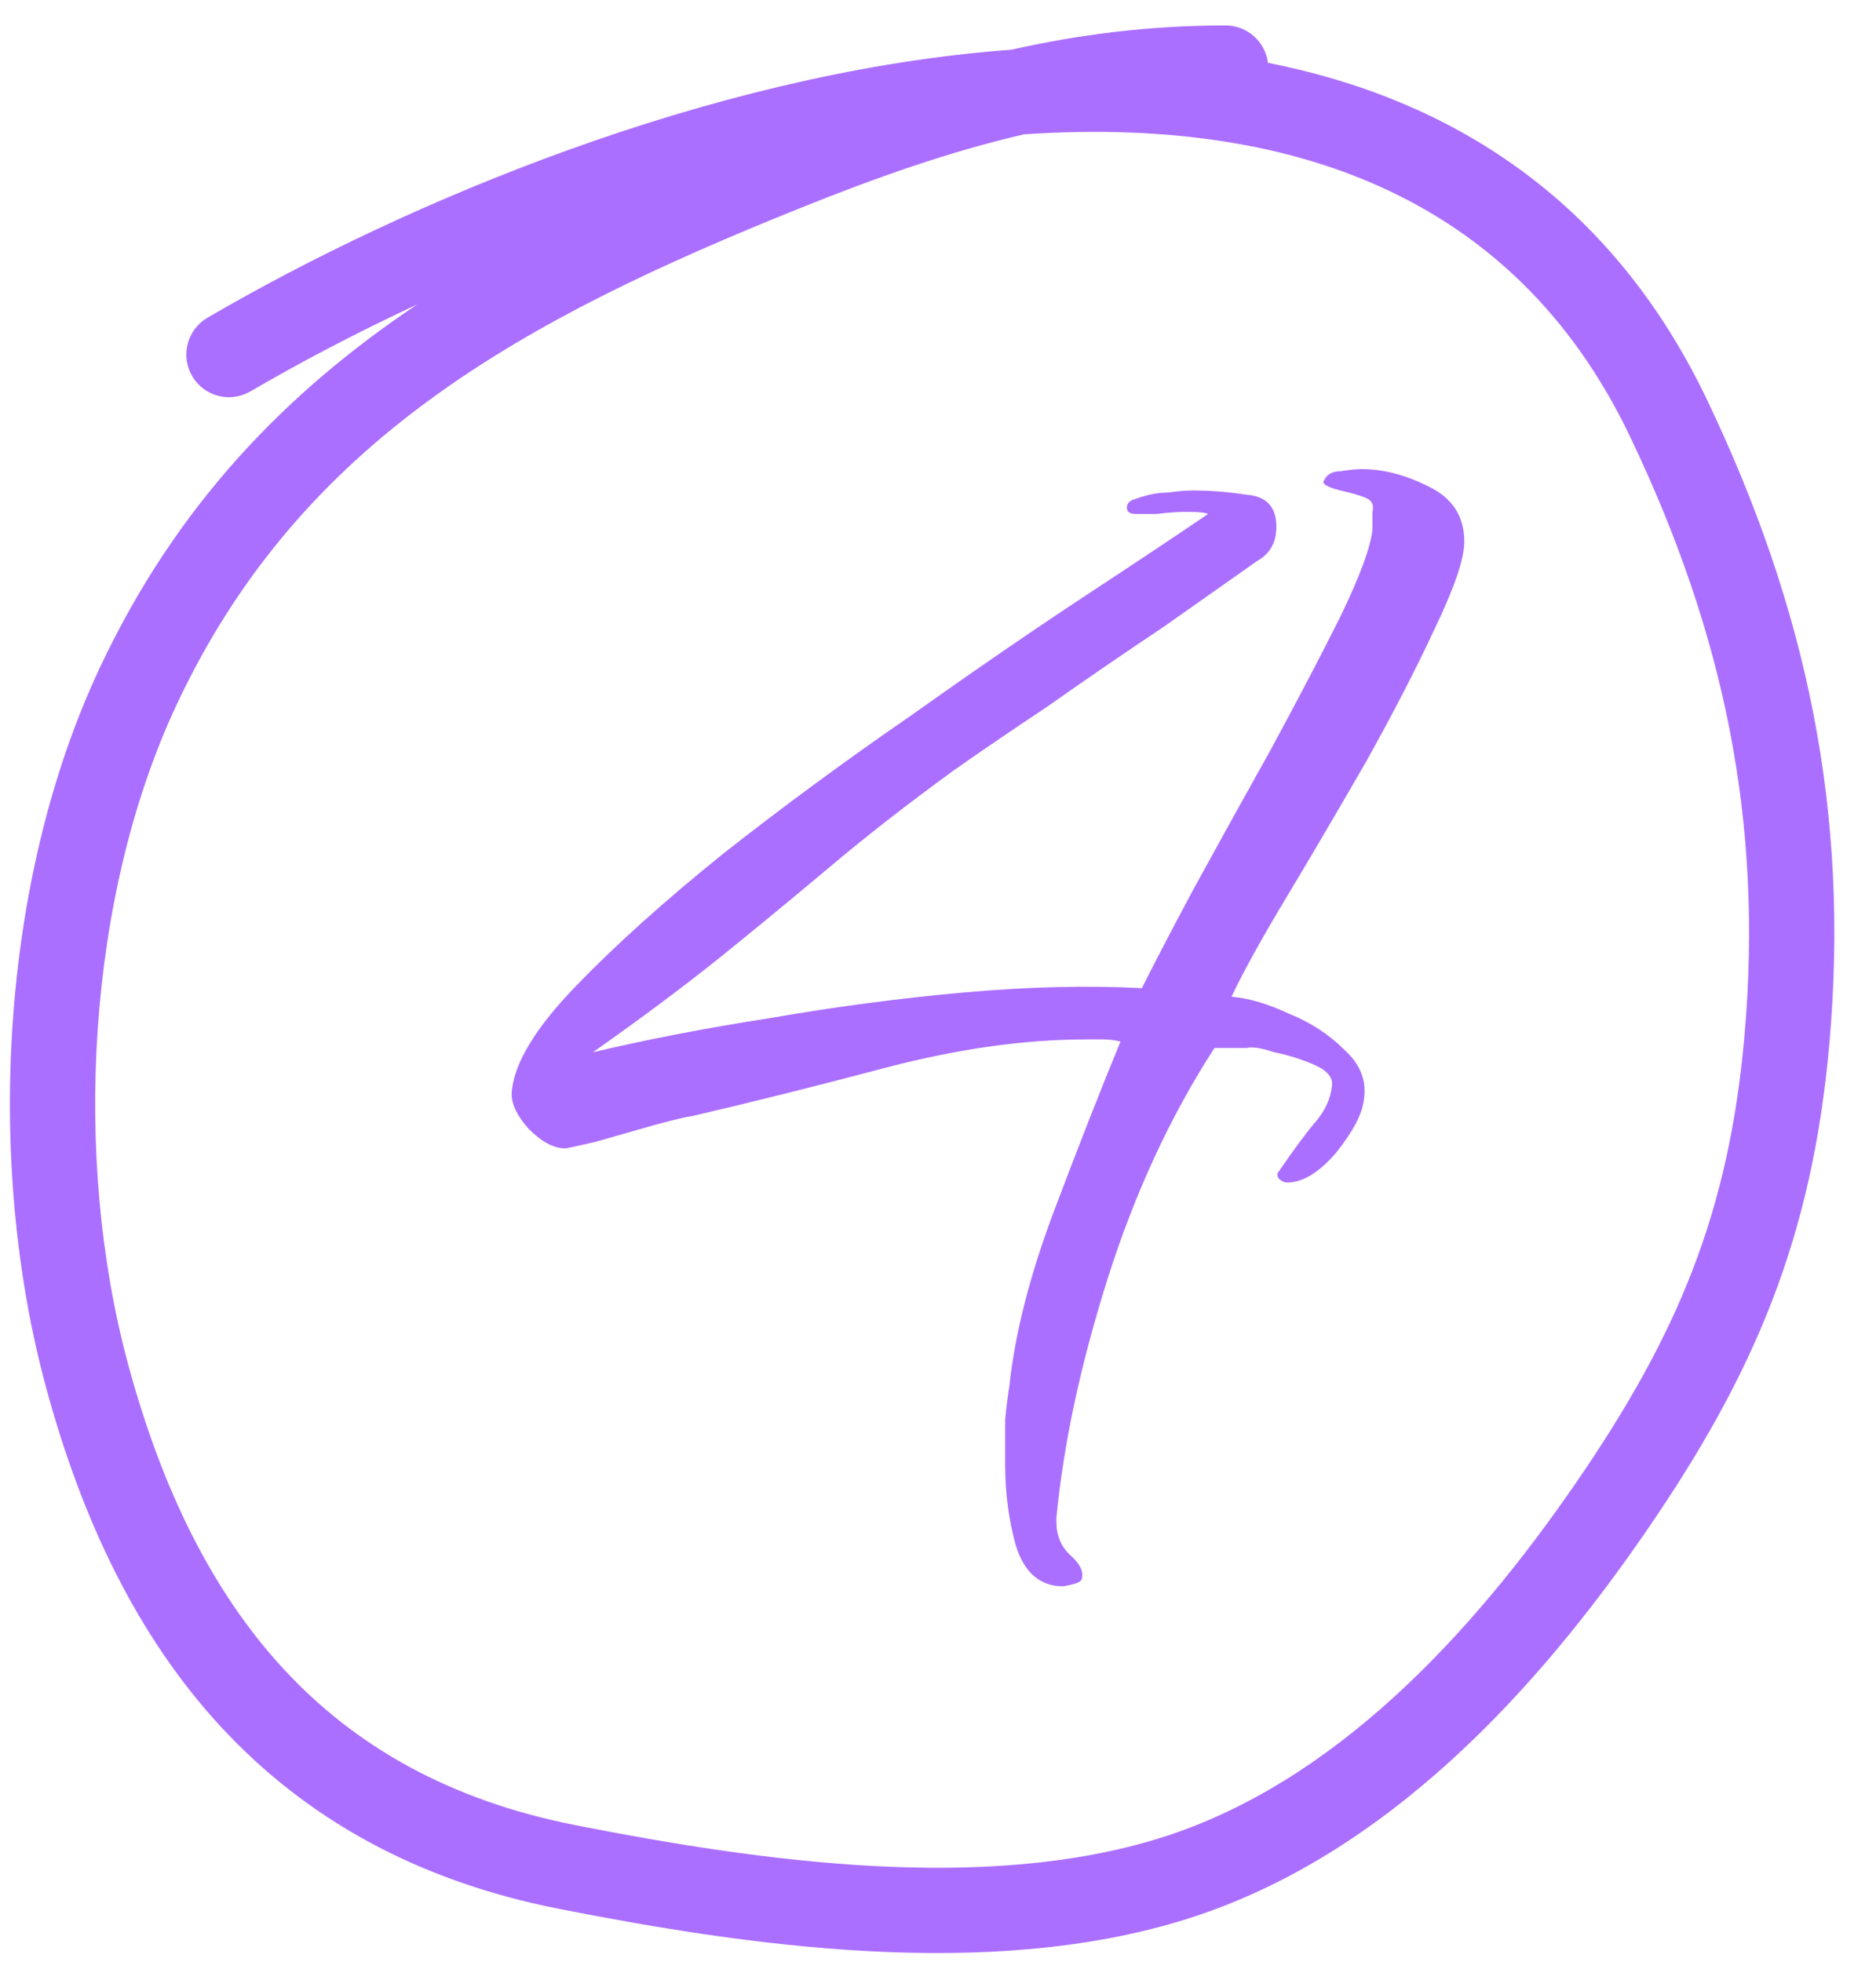
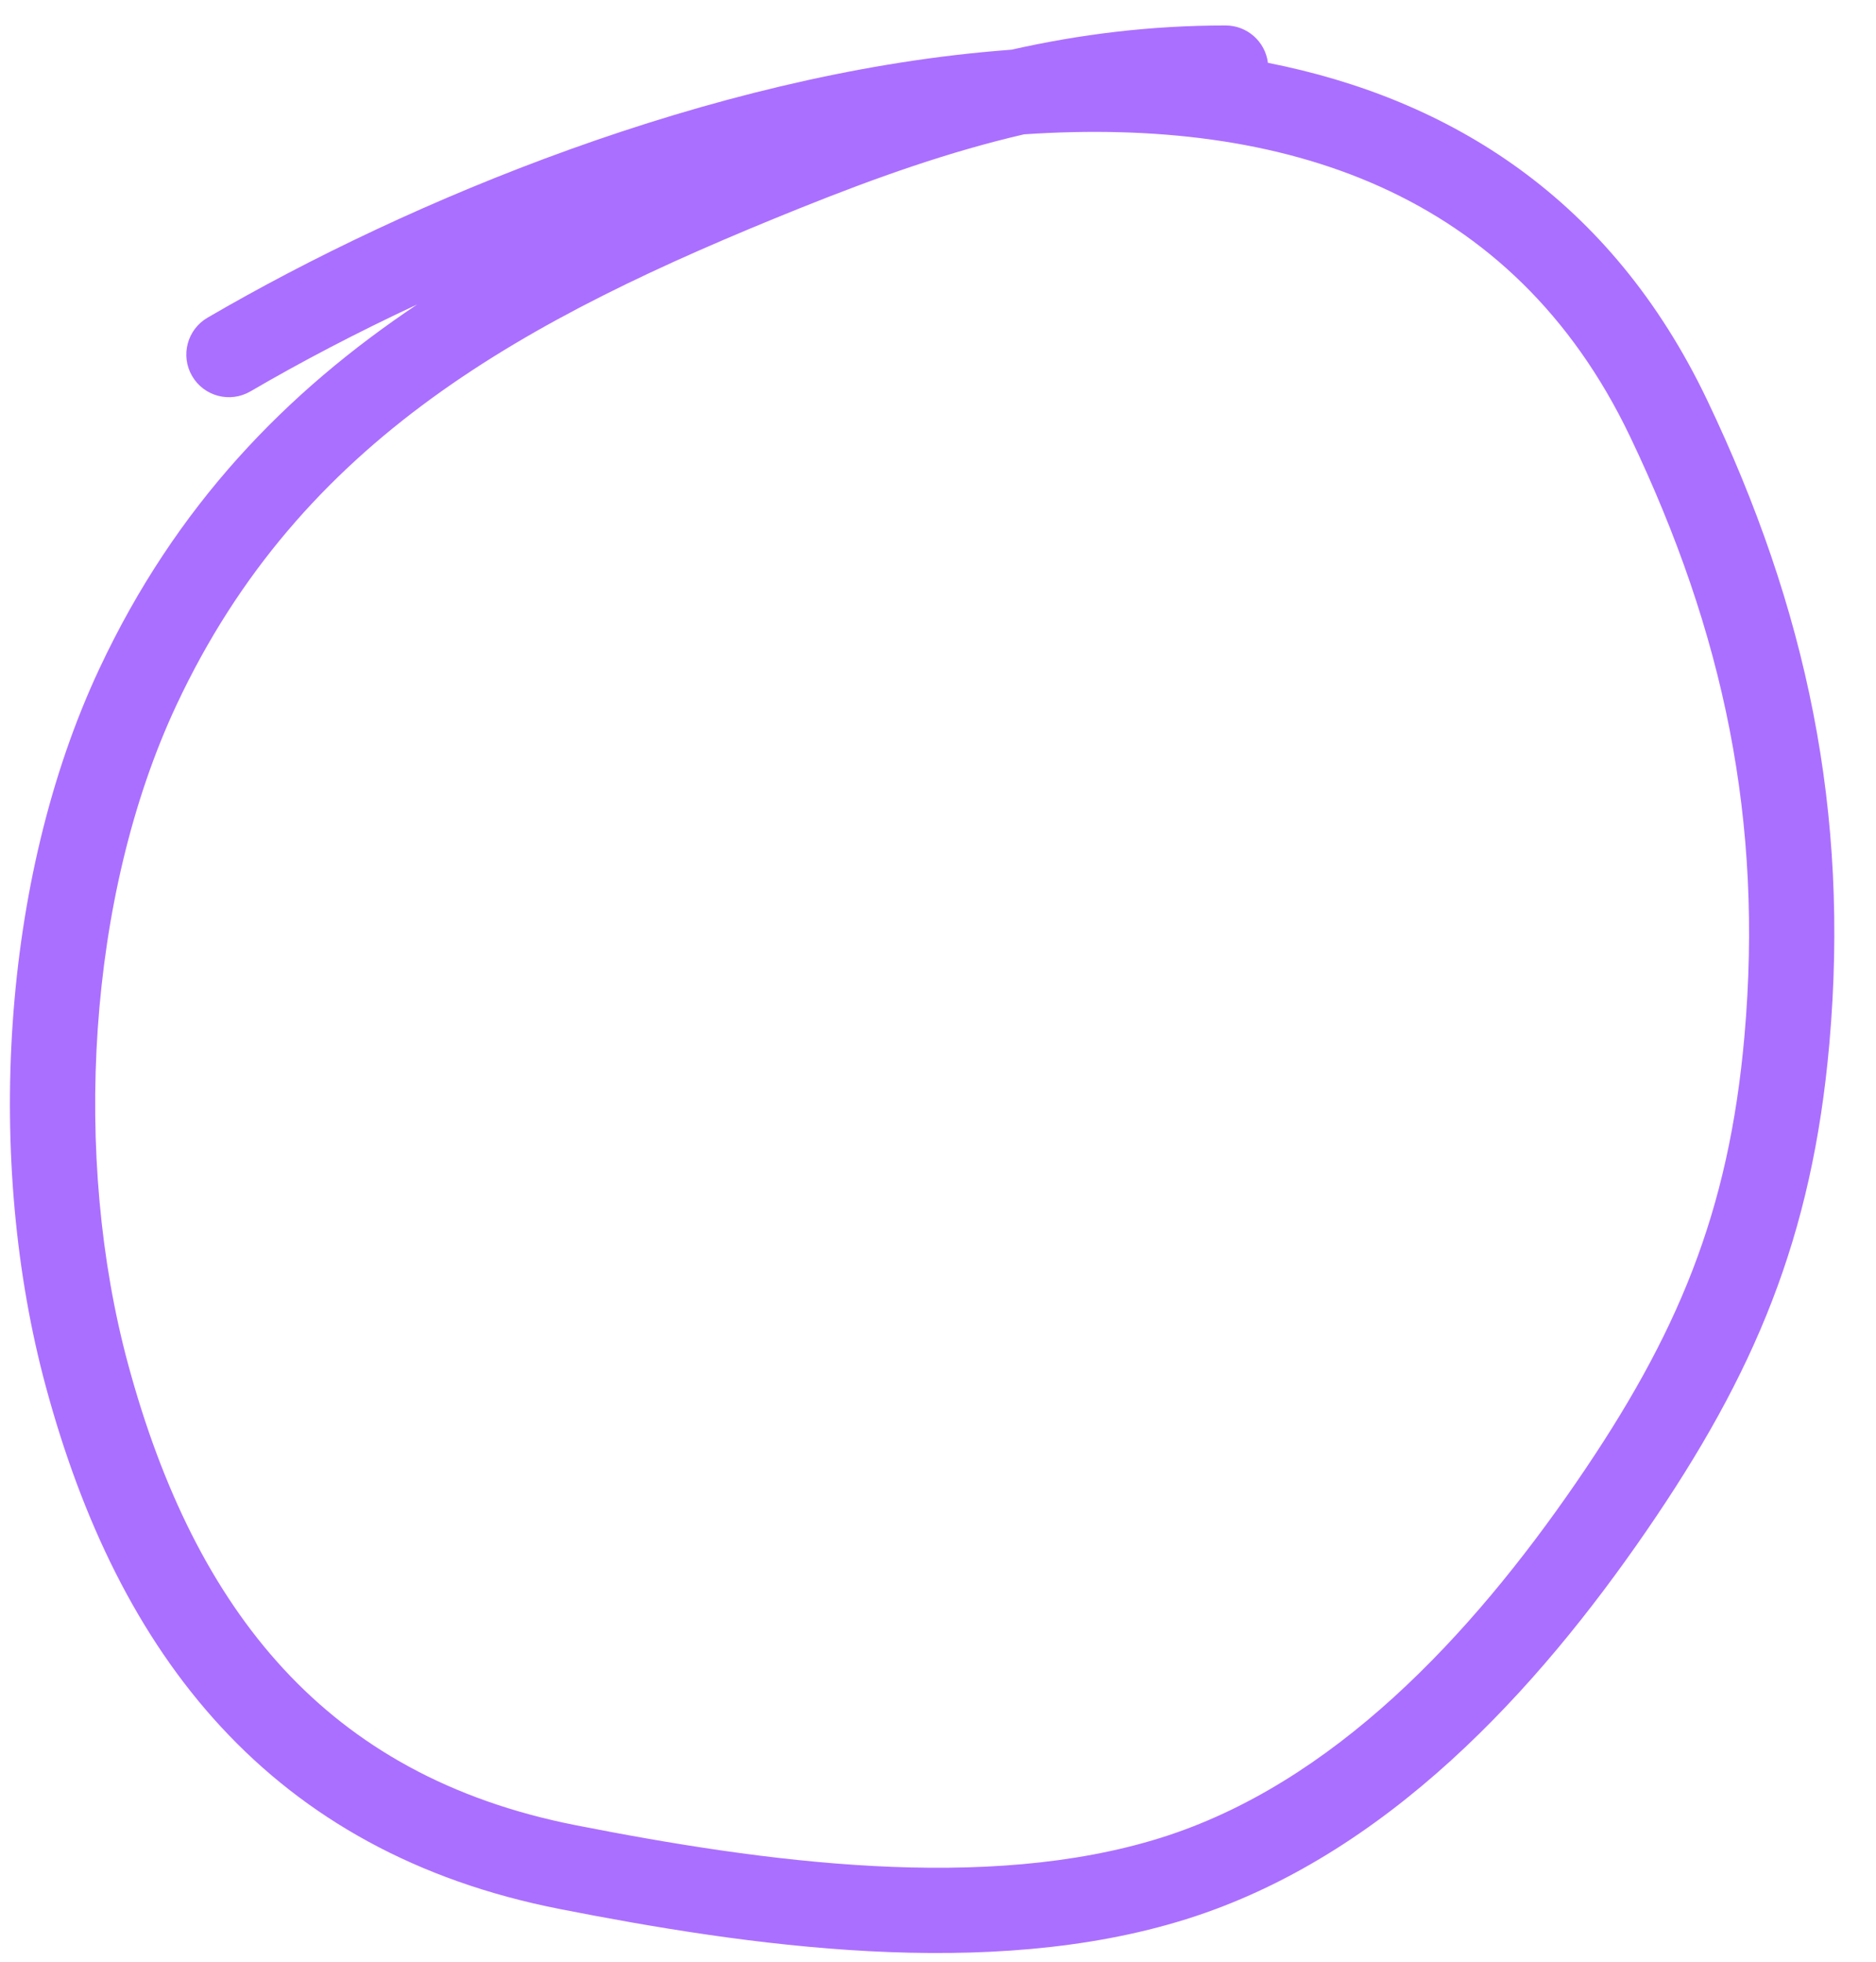
<svg xmlns="http://www.w3.org/2000/svg" width="44" height="46" viewBox="0 0 44 46" fill="none">
-   <path d="M24.927 37.196C24.393 37.196 24.026 36.878 23.826 36.244C23.659 35.643 23.575 35.008 23.575 34.34C23.575 33.973 23.575 33.623 23.575 33.289C23.608 32.955 23.642 32.688 23.675 32.487C23.809 31.252 24.159 29.883 24.727 28.38C25.295 26.878 25.812 25.559 26.28 24.423C26.146 24.39 26.013 24.373 25.879 24.373C25.745 24.373 25.612 24.373 25.478 24.373C24.043 24.373 22.49 24.59 20.82 25.024C19.184 25.458 17.648 25.842 16.212 26.176C16.145 26.176 15.862 26.243 15.361 26.377C14.893 26.51 14.426 26.644 13.958 26.777C13.524 26.878 13.291 26.928 13.257 26.928C12.99 26.928 12.706 26.777 12.406 26.477C12.105 26.143 11.972 25.842 12.005 25.575C12.072 24.907 12.573 24.089 13.508 23.121C14.443 22.153 15.595 21.118 16.964 20.016C18.366 18.914 19.819 17.845 21.321 16.81C22.824 15.742 24.209 14.79 25.478 13.955C26.747 13.12 27.699 12.486 28.333 12.052C28.267 12.018 28.1 12.002 27.832 12.002C27.632 12.002 27.398 12.018 27.131 12.052C26.898 12.052 26.731 12.052 26.63 12.052C26.497 12.052 26.43 12.002 26.43 11.902C26.43 11.801 26.497 11.735 26.63 11.701C26.898 11.601 27.148 11.551 27.382 11.551C27.615 11.518 27.816 11.501 27.983 11.501C28.383 11.501 28.801 11.534 29.235 11.601C29.702 11.634 29.936 11.885 29.936 12.352C29.936 12.72 29.786 12.987 29.485 13.154C28.918 13.554 28.183 14.072 27.282 14.706C26.38 15.307 25.478 15.925 24.577 16.56C23.675 17.161 22.941 17.662 22.373 18.062C21.271 18.864 20.286 19.632 19.418 20.366C18.583 21.067 17.732 21.769 16.863 22.47C16.029 23.138 15.044 23.872 13.908 24.674C15.177 24.373 16.563 24.106 18.066 23.872C19.602 23.605 21.121 23.405 22.623 23.271C24.126 23.138 25.512 23.104 26.781 23.171C27.048 22.637 27.448 21.869 27.983 20.867C28.55 19.832 29.151 18.747 29.786 17.611C30.42 16.443 30.971 15.391 31.439 14.456C31.906 13.488 32.157 12.803 32.19 12.402C32.19 12.236 32.19 12.102 32.19 12.002C32.223 11.868 32.19 11.768 32.09 11.701C31.956 11.634 31.739 11.568 31.439 11.501C31.172 11.434 31.038 11.367 31.038 11.3C31.105 11.134 31.238 11.05 31.439 11.05C31.639 11.017 31.806 11 31.94 11C32.441 11 32.958 11.134 33.492 11.401C34.06 11.668 34.344 12.102 34.344 12.703C34.344 13.104 34.11 13.788 33.643 14.757C33.209 15.691 32.674 16.727 32.04 17.862C31.405 18.964 30.788 20.016 30.187 21.017C29.585 22.019 29.151 22.804 28.884 23.372C29.285 23.405 29.736 23.538 30.237 23.772C30.738 23.973 31.172 24.256 31.539 24.624C31.906 24.958 32.056 25.342 31.99 25.776C31.956 26.11 31.739 26.527 31.339 27.028C30.938 27.495 30.554 27.729 30.187 27.729C30.12 27.729 30.053 27.696 29.986 27.629C29.953 27.562 29.953 27.512 29.986 27.479C30.354 26.944 30.637 26.56 30.838 26.327C31.071 26.059 31.205 25.776 31.238 25.475C31.272 25.275 31.138 25.108 30.838 24.974C30.537 24.841 30.22 24.741 29.886 24.674C29.585 24.574 29.369 24.54 29.235 24.574H28.484C27.448 26.176 26.614 27.98 25.979 29.983C25.345 31.986 24.944 33.856 24.777 35.593V35.693C24.777 35.993 24.877 36.244 25.078 36.444C25.311 36.645 25.412 36.828 25.378 36.995C25.378 37.062 25.311 37.112 25.178 37.145C25.044 37.179 24.961 37.196 24.927 37.196Z" fill="#AB6FFF" />
  <path fill-rule="evenodd" clip-rule="evenodd" d="M23.724 1.165C25.324 0.805 26.972 0.597 28.745 0.597C29.256 0.597 29.677 0.979 29.738 1.473C34.019 2.317 37.784 4.66 40.037 9.375C42.38 14.281 43.384 19.04 42.907 24.463C42.506 29.018 41.152 32.209 38.615 35.898C36.077 39.59 32.525 43.53 27.82 45.003C23.177 46.458 17.518 45.627 13.118 44.762C9.768 44.103 7.165 42.634 5.187 40.497C3.221 38.373 1.921 35.641 1.076 32.518C-0.346 27.27 0.003 20.645 2.33 15.681C4.13 11.84 6.722 9.188 9.783 7.14C8.366 7.8 7.048 8.492 5.873 9.178C5.396 9.456 4.784 9.295 4.506 8.818C4.228 8.341 4.389 7.728 4.866 7.45C9.607 4.684 16.654 1.768 23.355 1.195C23.478 1.184 23.601 1.174 23.724 1.165ZM24.018 3.15C22.289 3.55 20.582 4.15 18.759 4.883C12.283 7.487 7.061 10.299 4.14 16.53C2.037 21.019 1.694 27.152 3.006 31.995C3.796 34.913 4.974 37.322 6.655 39.139C8.325 40.943 10.539 42.216 13.504 42.799C17.928 43.67 23.12 44.38 27.222 43.095C31.267 41.828 34.496 38.359 36.967 34.765C39.346 31.304 40.55 28.438 40.915 24.288C41.357 19.258 40.438 14.855 38.232 10.238C35.482 4.482 30.109 2.739 24.018 3.15Z" fill="#AB6FFF" />
</svg>